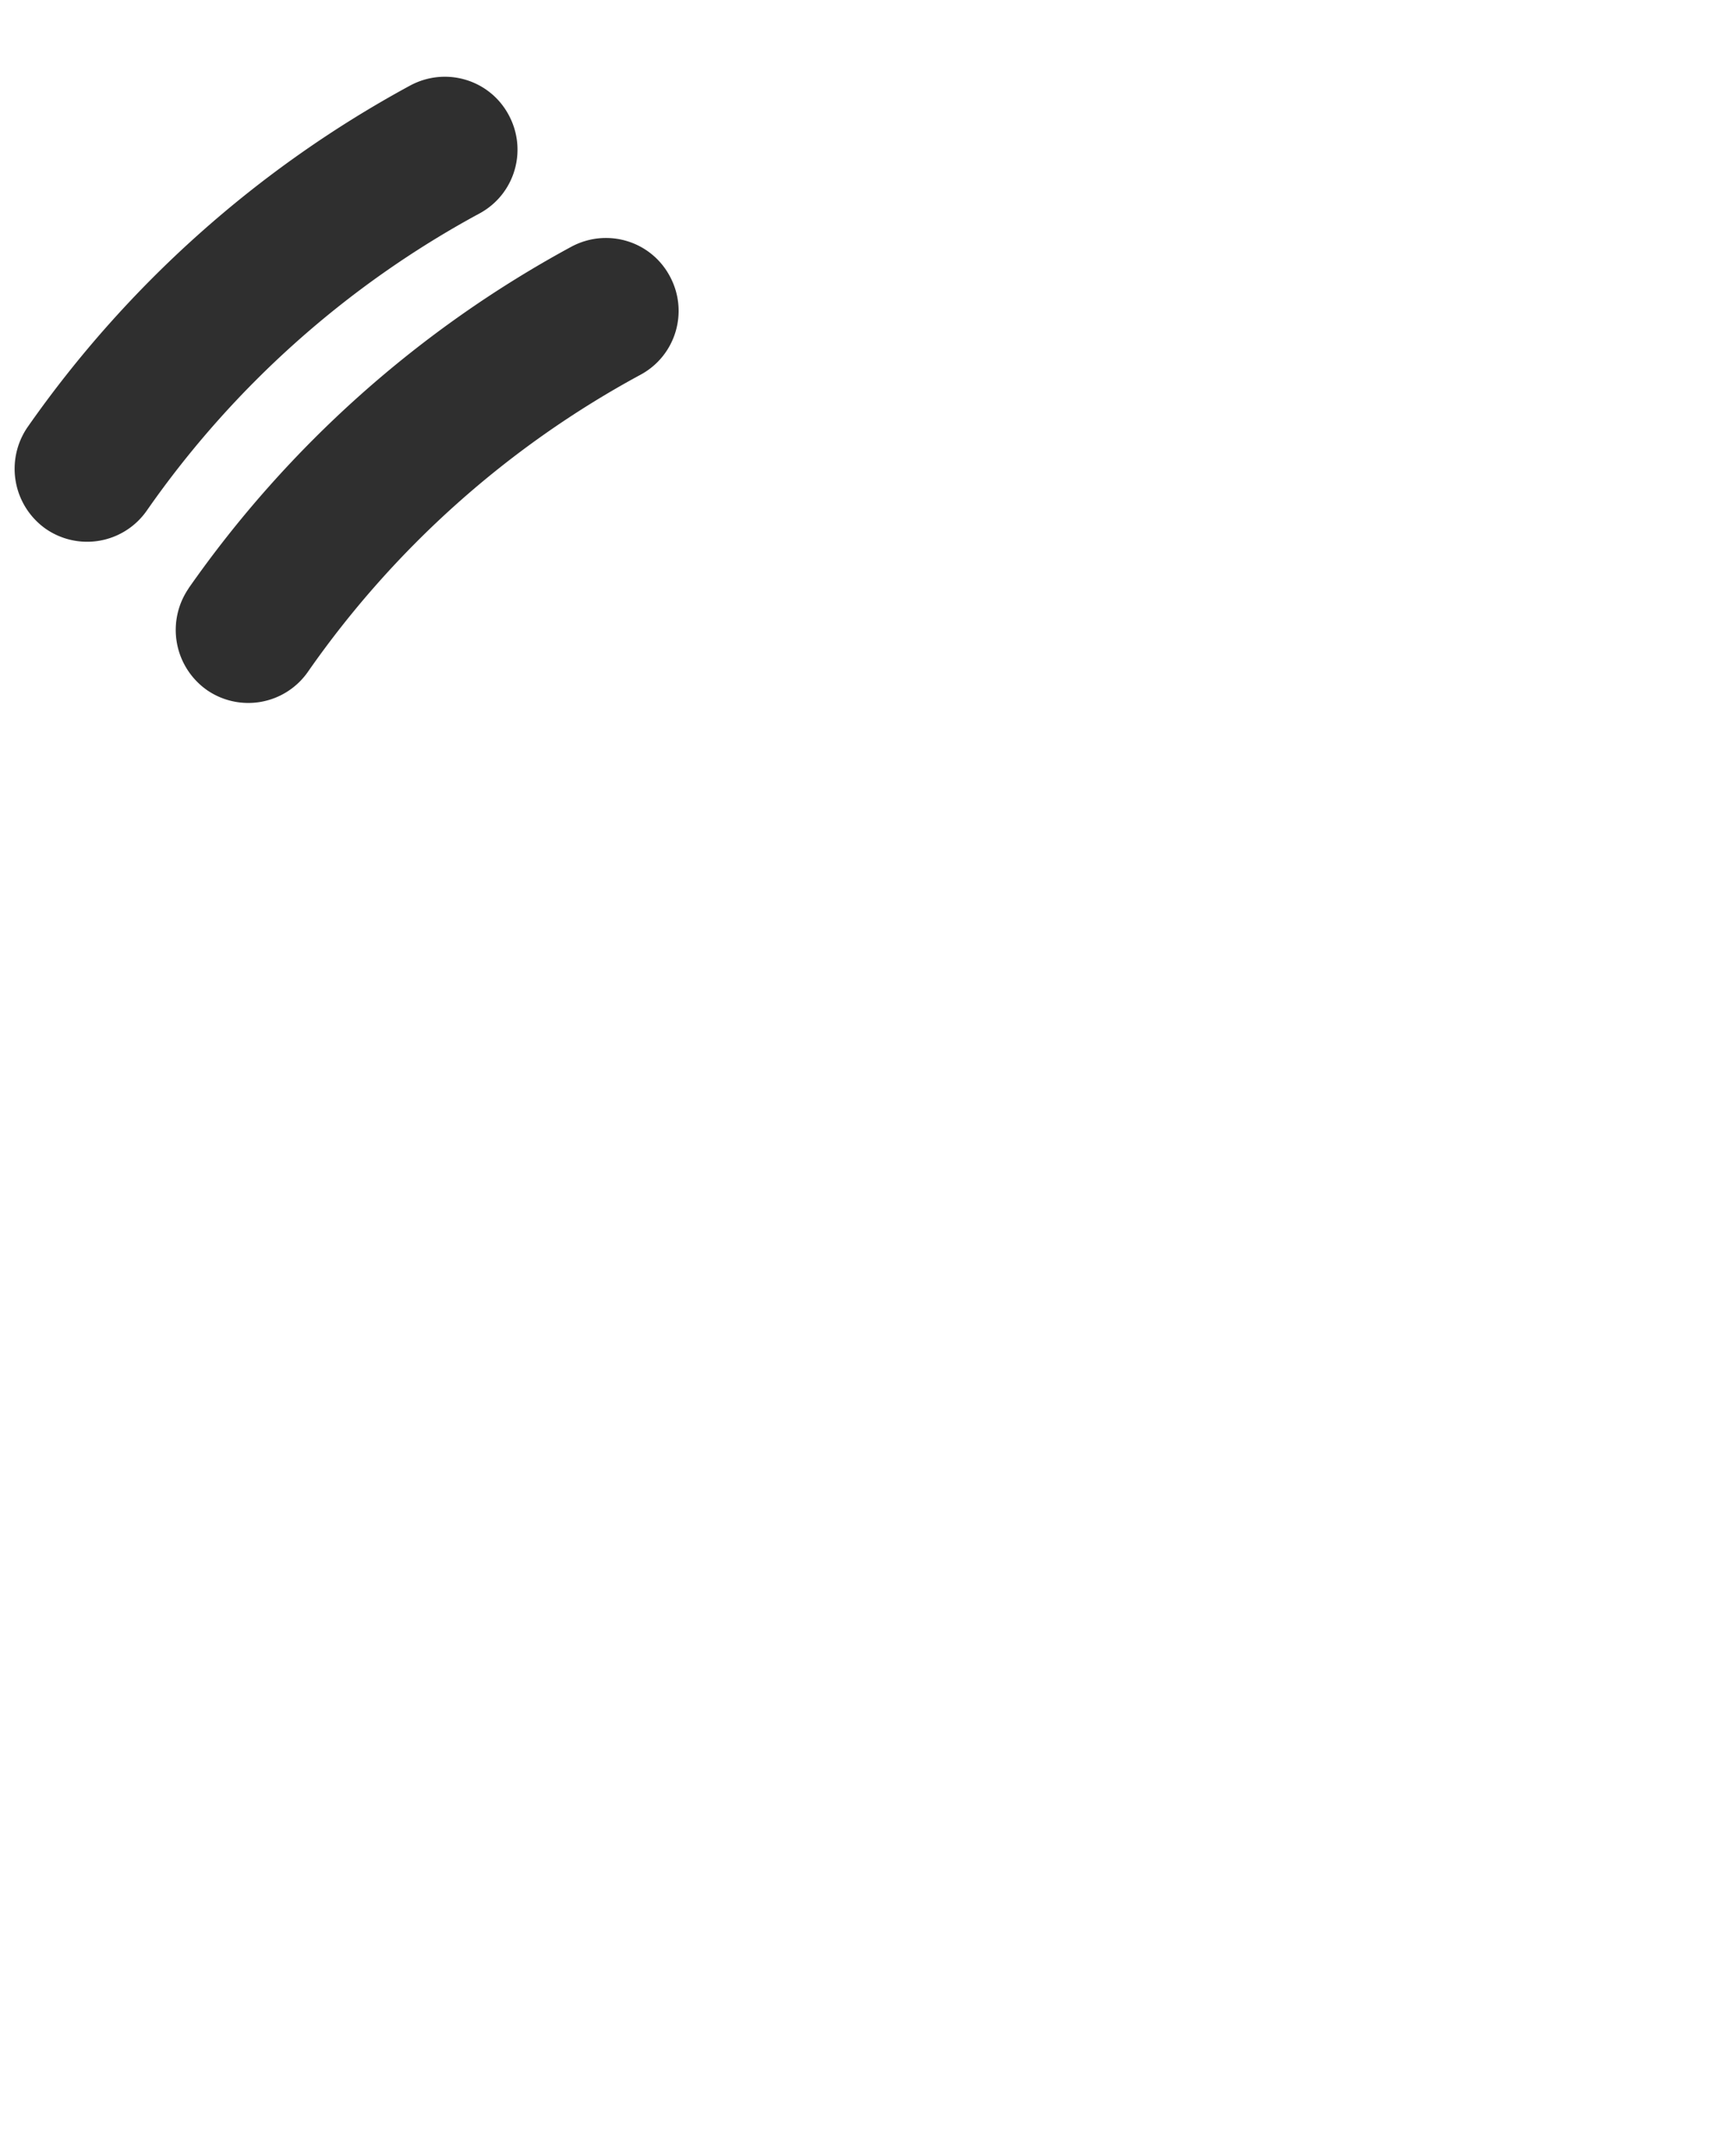
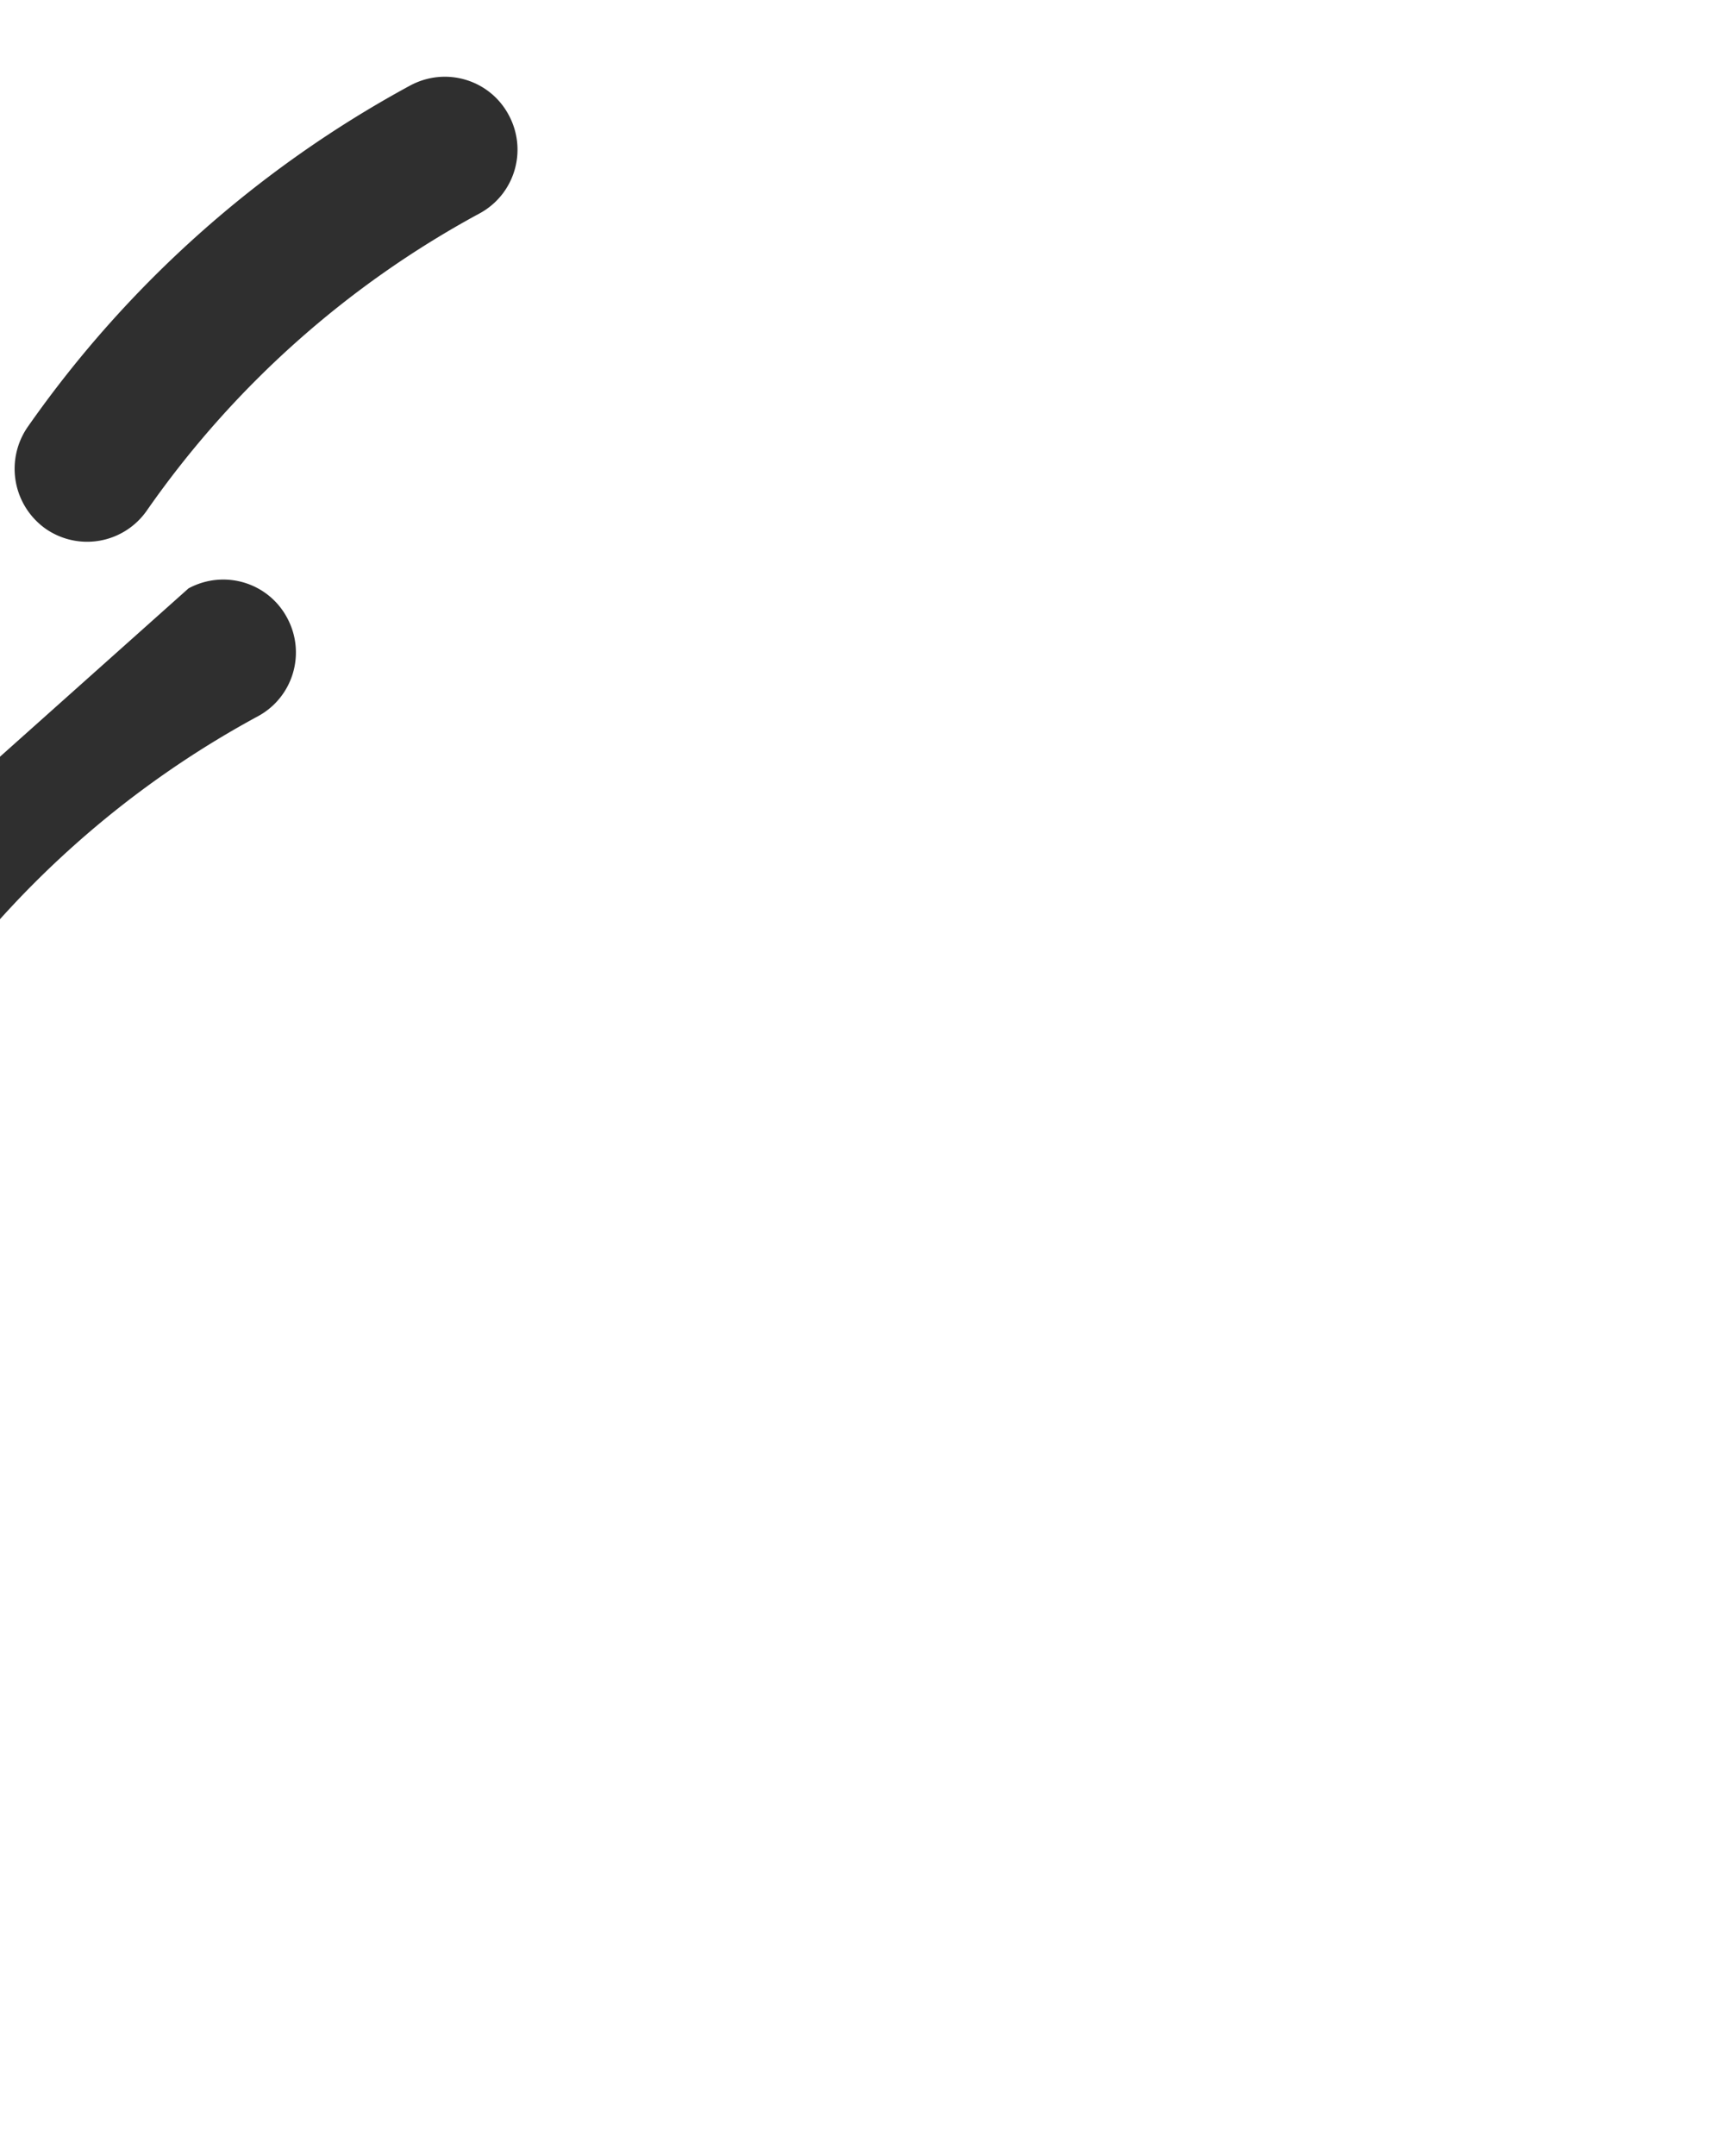
<svg xmlns="http://www.w3.org/2000/svg" width="28.311" height="35.209" viewBox="0 0 28.311 35.209">
  <g fill-rule="nonzero" fill="none">
-     <path d="M23.26 9.229c-.724-.414-1.347-.313-1.723-.123l-1.647 2.347-4.414 7.653 4.267-7.665c.197-.39.222-.827.099-1.217-.2-.63-.784-1.14-1.684-1.145l-6.172 8.937 2.86-5.225c.271-.562.333-1.026.295-1.387-.062-.599-.368-1.017-.812-1.274a1.713 1.713 0 0 0-2.35.626l-2.26 3.908-3.506 5.963c-1.1 1.892-1.39 4.147-.803 6.34.48 1.798 1.742 3.331 4.102 4.742 2.049 1.227 4.188 1.512 6.45.856 2.113-.614 4.357-2.088 6.73-4.478.539-.536 1.663-1.333 1.832-1.444.569-.344.865-.789.994-1.31a2.03 2.03 0 0 0-.233-1.573 2.062 2.062 0 0 0-1.272-.942 2.043 2.043 0 0 0-1.558.222l-1.47.815-3.044 1.695 2.86-1.75 4.829-8.36c.217-.384.261-.823.156-1.219-.179-.668-.78-1.215-1.694-1.212l-5.345 7.48 3.785-6.821 1.321-2.228c.223-.388.27-.831.163-1.231a1.593 1.593 0 0 0-.755-.98z" stroke="#2f2f2f" stroke-width="https://www.misterbandb.com/packs/static/app/assets/images/companion/2" />
-     <path d="M3.08 9.608A18.22 18.22 0 0 1 9.332 4.03c.58-.312 1.299-.1 1.61.48.313.578.1 1.298-.479 1.61a15.76 15.76 0 0 0-5.43 4.847 1.188 1.188 0 0 1-1.652.302 1.2 1.2 0 0 1-.3-1.66zM.449 6.977A18.22 18.22 0 0 1 6.7 1.397c.58-.312 1.299-.1 1.61.48.313.579.1 1.298-.479 1.61a15.76 15.76 0 0 0-5.43 4.847 1.188 1.188 0 0 1-1.652.303 1.2 1.2 0 0 1-.3-1.66z" fill="#2f2f2f" />
+     <path d="M3.08 9.608c.58-.312 1.299-.1 1.61.48.313.578.1 1.298-.479 1.61a15.76 15.76 0 0 0-5.43 4.847 1.188 1.188 0 0 1-1.652.302 1.2 1.2 0 0 1-.3-1.66zM.449 6.977A18.22 18.22 0 0 1 6.7 1.397c.58-.312 1.299-.1 1.61.48.313.579.1 1.298-.479 1.61a15.76 15.76 0 0 0-5.43 4.847 1.188 1.188 0 0 1-1.652.303 1.2 1.2 0 0 1-.3-1.66z" fill="#2f2f2f" />
  </g>
</svg>